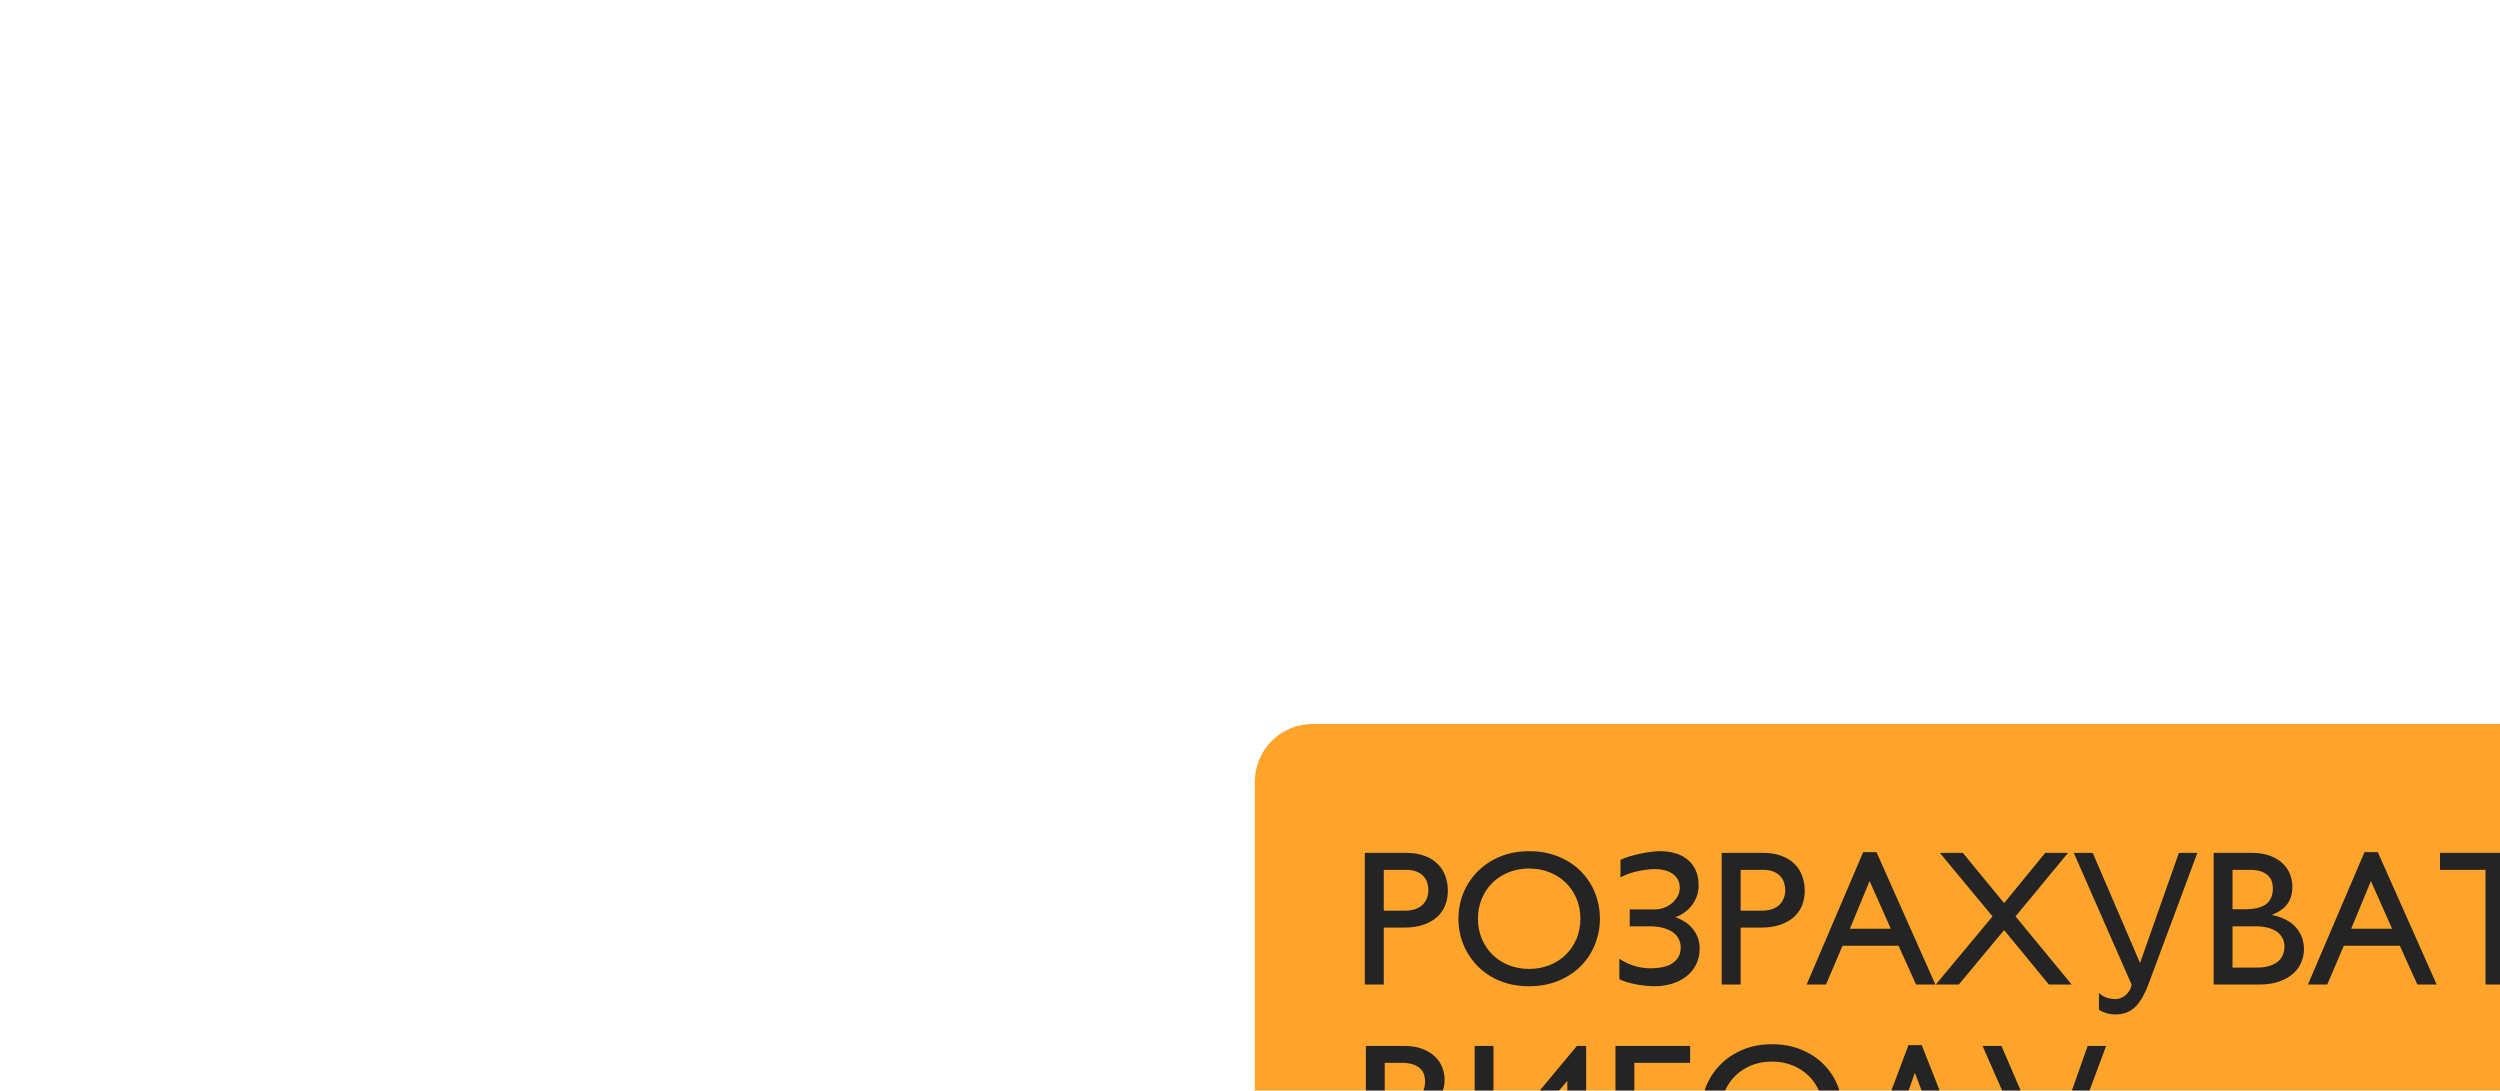
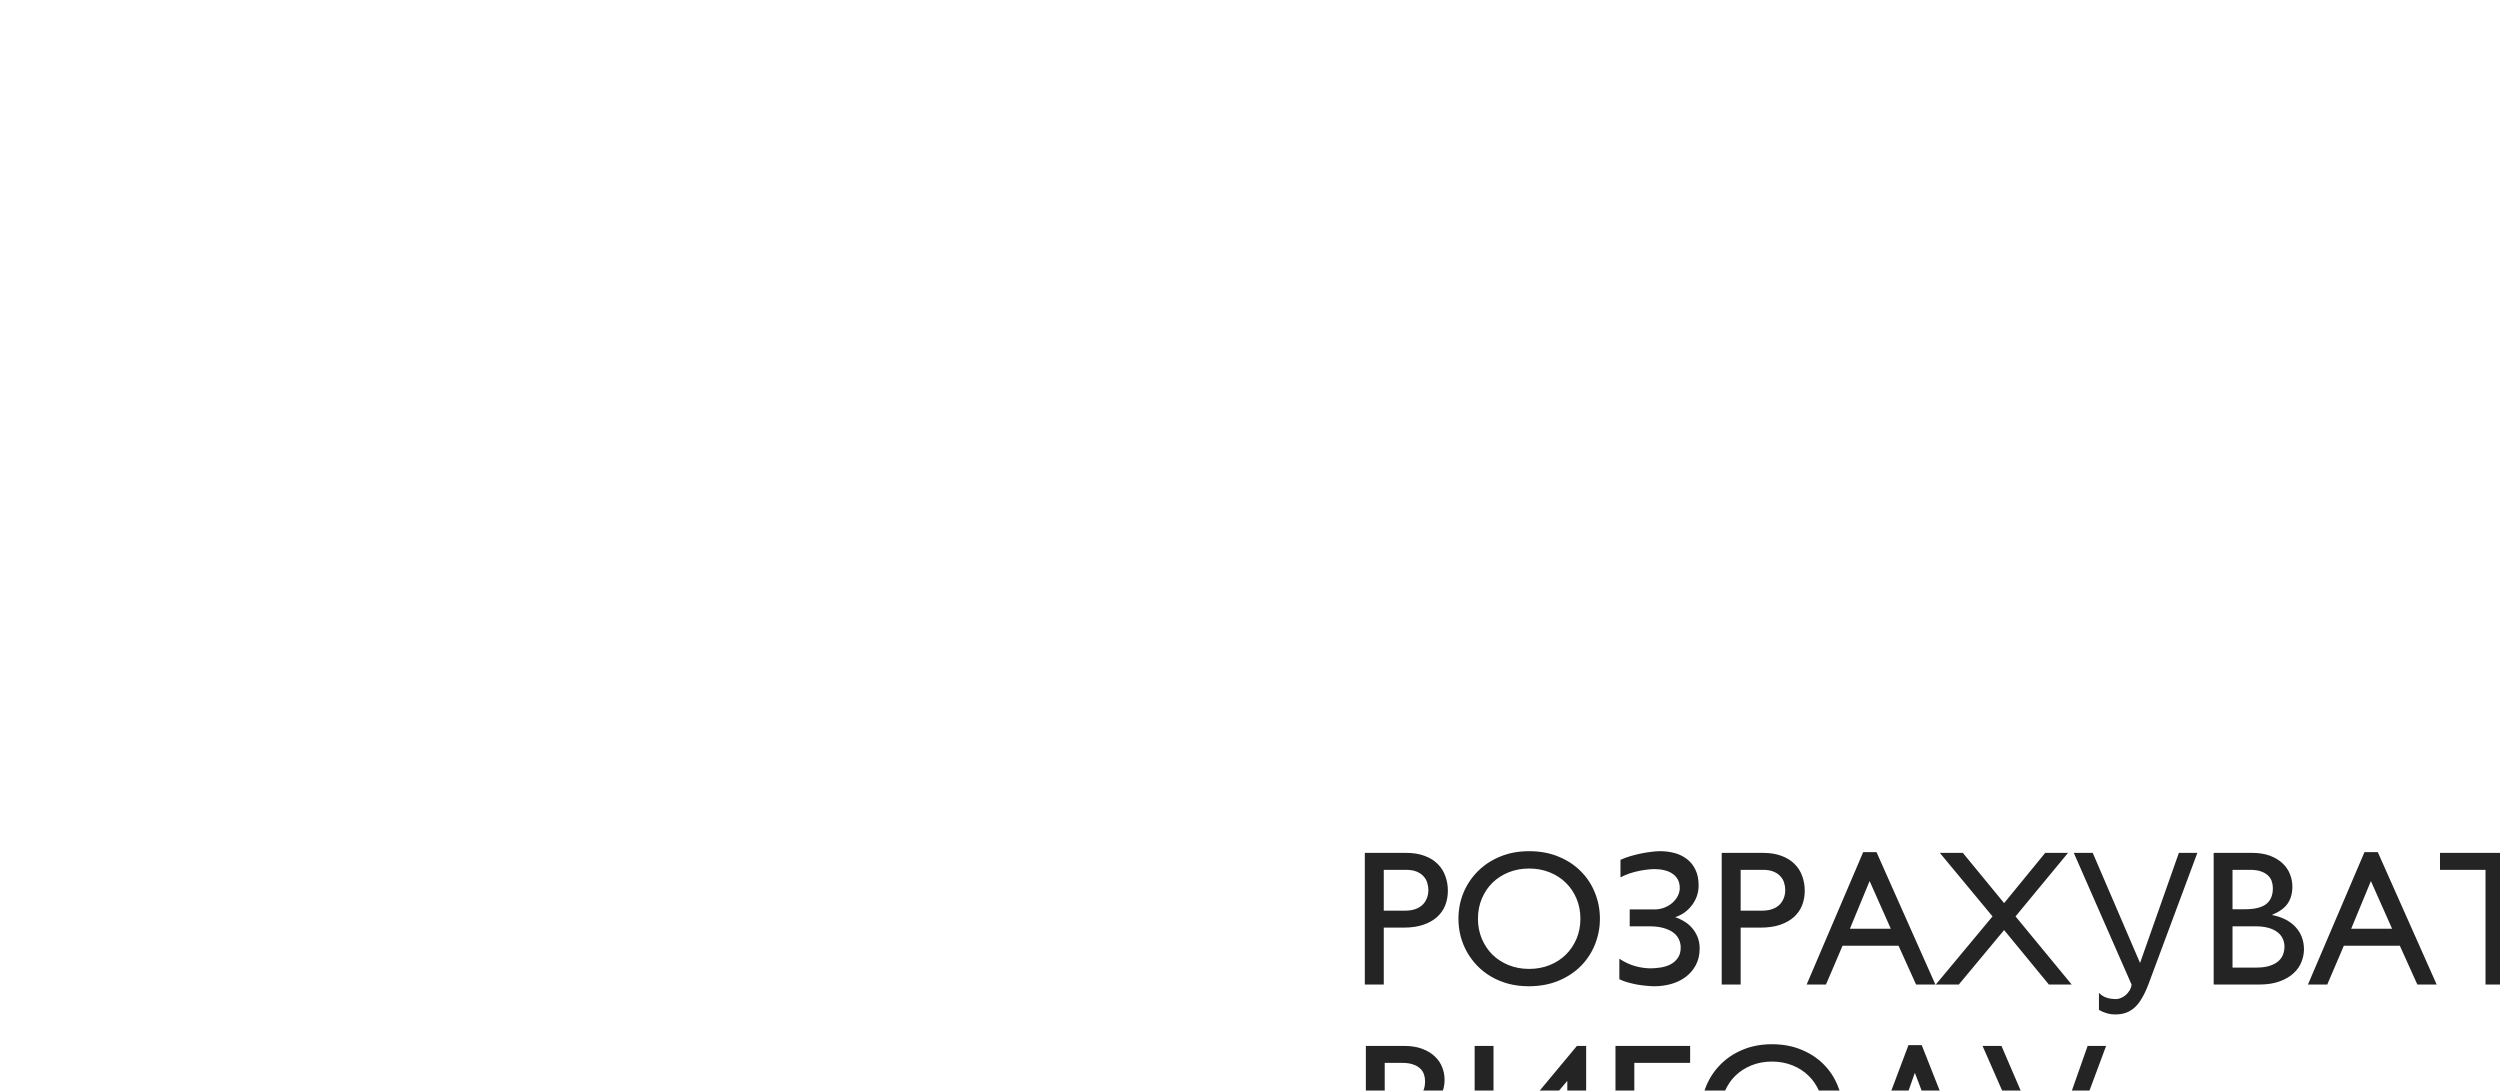
<svg xmlns="http://www.w3.org/2000/svg" width="259" height="113" viewBox="0 0 259 113" fill="none">
  <g filter="url(#filter0_dddddd_2358_31)">
-     <rect x="4" y="5" width="180" height="60" rx="6" fill="#FFA42A" />
-     <path d="M15.396 18.357H19.664C20.406 18.357 21.051 18.462 21.598 18.67C22.145 18.872 22.594 19.152 22.945 19.51C23.303 19.861 23.567 20.278 23.736 20.76C23.912 21.235 24 21.743 24 22.283C24 22.817 23.909 23.318 23.727 23.787C23.544 24.249 23.264 24.653 22.887 24.998C22.509 25.337 22.031 25.607 21.451 25.809C20.878 26.004 20.195 26.102 19.4 26.102H17.359V32H15.396V18.357ZM17.359 20.115V24.344H19.576C19.941 24.344 20.27 24.298 20.562 24.207C20.862 24.109 21.116 23.969 21.324 23.787C21.533 23.598 21.692 23.37 21.803 23.104C21.92 22.837 21.979 22.534 21.979 22.195C21.979 21.948 21.939 21.701 21.861 21.453C21.79 21.206 21.663 20.984 21.48 20.789C21.305 20.587 21.067 20.424 20.768 20.301C20.475 20.177 20.107 20.115 19.664 20.115H17.359ZM25.094 25.184C25.094 24.24 25.266 23.344 25.611 22.498C25.963 21.652 26.458 20.91 27.096 20.271C27.734 19.627 28.502 19.119 29.4 18.748C30.305 18.37 31.311 18.182 32.418 18.182C33.544 18.182 34.56 18.37 35.465 18.748C36.37 19.119 37.138 19.624 37.77 20.262C38.408 20.9 38.896 21.642 39.234 22.488C39.579 23.335 39.752 24.233 39.752 25.184C39.752 26.102 39.583 26.984 39.244 27.83C38.912 28.67 38.43 29.412 37.799 30.057C37.167 30.701 36.393 31.215 35.475 31.6C34.563 31.984 33.531 32.176 32.379 32.176C31.637 32.176 30.94 32.091 30.289 31.922C29.638 31.746 29.042 31.502 28.502 31.189C27.968 30.877 27.49 30.506 27.066 30.076C26.643 29.64 26.285 29.165 25.992 28.65C25.699 28.13 25.475 27.576 25.318 26.99C25.169 26.404 25.094 25.802 25.094 25.184ZM27.115 25.184C27.115 25.926 27.249 26.616 27.516 27.254C27.783 27.885 28.15 28.436 28.619 28.904C29.094 29.366 29.654 29.728 30.299 29.988C30.95 30.249 31.656 30.379 32.418 30.379C33.18 30.379 33.886 30.249 34.537 29.988C35.188 29.728 35.748 29.366 36.217 28.904C36.692 28.436 37.063 27.885 37.33 27.254C37.597 26.616 37.73 25.926 37.73 25.184C37.73 24.428 37.597 23.735 37.33 23.104C37.063 22.465 36.692 21.915 36.217 21.453C35.748 20.991 35.188 20.63 34.537 20.369C33.886 20.109 33.18 19.979 32.418 19.979C31.656 19.979 30.95 20.109 30.299 20.369C29.654 20.63 29.094 20.991 28.619 21.453C28.15 21.915 27.783 22.465 27.516 23.104C27.249 23.735 27.115 24.428 27.115 25.184ZM42.838 25.965V24.217H45.397C45.781 24.217 46.132 24.152 46.451 24.021C46.777 23.891 47.053 23.722 47.281 23.514C47.516 23.299 47.698 23.061 47.828 22.801C47.958 22.534 48.023 22.267 48.023 22C48.023 21.655 47.955 21.359 47.818 21.111C47.682 20.864 47.493 20.662 47.252 20.506C47.018 20.343 46.741 20.226 46.422 20.154C46.103 20.076 45.761 20.037 45.397 20.037C45.214 20.037 44.983 20.053 44.703 20.086C44.43 20.112 44.133 20.158 43.815 20.223C43.495 20.288 43.167 20.376 42.828 20.486C42.496 20.597 42.18 20.734 41.881 20.896V19.08C42.174 18.943 42.503 18.82 42.867 18.709C43.238 18.598 43.613 18.504 43.99 18.426C44.368 18.348 44.729 18.289 45.074 18.25C45.426 18.204 45.728 18.182 45.982 18.182C46.51 18.182 47.014 18.247 47.496 18.377C47.978 18.507 48.401 18.715 48.766 19.002C49.137 19.282 49.43 19.646 49.645 20.096C49.866 20.545 49.977 21.092 49.977 21.736C49.977 22.153 49.908 22.54 49.772 22.898C49.635 23.256 49.453 23.576 49.225 23.855C49.003 24.135 48.746 24.376 48.453 24.578C48.16 24.773 47.857 24.92 47.545 25.018C47.851 25.115 48.154 25.255 48.453 25.438C48.759 25.613 49.033 25.838 49.273 26.111C49.514 26.378 49.71 26.691 49.859 27.049C50.009 27.407 50.084 27.811 50.084 28.26C50.084 28.917 49.95 29.494 49.684 29.988C49.423 30.477 49.075 30.884 48.639 31.209C48.203 31.535 47.701 31.779 47.135 31.941C46.575 32.098 45.995 32.176 45.397 32.176C45.162 32.176 44.885 32.16 44.566 32.127C44.254 32.101 43.928 32.059 43.59 32C43.258 31.935 42.929 31.857 42.603 31.766C42.285 31.674 42.005 31.567 41.764 31.443V29.324C42.291 29.676 42.835 29.93 43.395 30.086C43.954 30.242 44.488 30.32 44.996 30.32C45.335 30.32 45.686 30.291 46.051 30.232C46.422 30.174 46.76 30.066 47.066 29.91C47.372 29.747 47.623 29.526 47.818 29.246C48.02 28.966 48.121 28.605 48.121 28.162C48.121 27.889 48.066 27.622 47.955 27.361C47.844 27.094 47.662 26.86 47.408 26.658C47.154 26.45 46.819 26.284 46.402 26.16C45.986 26.03 45.471 25.965 44.859 25.965H42.838ZM52.369 18.357H56.637C57.379 18.357 58.023 18.462 58.57 18.67C59.117 18.872 59.566 19.152 59.918 19.51C60.276 19.861 60.54 20.278 60.709 20.76C60.885 21.235 60.973 21.743 60.973 22.283C60.973 22.817 60.882 23.318 60.699 23.787C60.517 24.249 60.237 24.653 59.859 24.998C59.482 25.337 59.003 25.607 58.424 25.809C57.851 26.004 57.167 26.102 56.373 26.102H54.332V32H52.369V18.357ZM54.332 20.115V24.344H56.549C56.913 24.344 57.242 24.298 57.535 24.207C57.835 24.109 58.089 23.969 58.297 23.787C58.505 23.598 58.665 23.37 58.775 23.104C58.893 22.837 58.951 22.534 58.951 22.195C58.951 21.948 58.912 21.701 58.834 21.453C58.762 21.206 58.635 20.984 58.453 20.789C58.277 20.587 58.04 20.424 57.74 20.301C57.447 20.177 57.079 20.115 56.637 20.115H54.332ZM68.404 18.279L74.508 32H72.506L70.689 27.977H64.889L63.17 32H61.168L67.027 18.279H68.404ZM67.691 21.277L65.65 26.219H69.889L67.691 21.277ZM88.248 18.357L82.809 24.939L88.629 32H86.266L81.627 26.355L76.93 32H74.547L80.426 24.939L74.967 18.357H77.35L81.627 23.562L85.885 18.357H88.248ZM90.807 18.357L95.709 29.764L99.732 18.357H101.646L96.568 32C96.36 32.547 96.139 33.016 95.904 33.406C95.676 33.803 95.426 34.126 95.152 34.373C94.879 34.62 94.579 34.803 94.254 34.92C93.928 35.037 93.567 35.096 93.17 35.096C92.818 35.096 92.499 35.05 92.213 34.959C91.926 34.874 91.672 34.76 91.451 34.617V32.859C91.672 33.087 91.923 33.25 92.203 33.348C92.49 33.452 92.838 33.504 93.248 33.504C93.385 33.504 93.538 33.468 93.707 33.397C93.883 33.331 94.049 33.234 94.205 33.103C94.361 32.973 94.498 32.814 94.615 32.625C94.732 32.443 94.804 32.234 94.83 32L88.844 18.357H90.807ZM103.336 32V18.357H107.291C108.027 18.357 108.658 18.458 109.186 18.66C109.713 18.862 110.146 19.126 110.484 19.451C110.829 19.777 111.083 20.151 111.246 20.574C111.409 20.991 111.49 21.414 111.49 21.844C111.49 22.553 111.324 23.146 110.992 23.621C110.66 24.09 110.133 24.471 109.41 24.764V24.803C109.918 24.9 110.374 25.053 110.777 25.262C111.188 25.47 111.533 25.727 111.812 26.033C112.099 26.339 112.317 26.688 112.467 27.078C112.617 27.469 112.691 27.895 112.691 28.357C112.691 28.774 112.607 29.201 112.438 29.637C112.275 30.066 112.008 30.457 111.637 30.809C111.266 31.16 110.781 31.447 110.182 31.668C109.589 31.889 108.867 32 108.014 32H103.336ZM105.289 20.115V24.197H106.588C107.571 24.197 108.297 24.021 108.766 23.67C109.234 23.312 109.469 22.762 109.469 22.02C109.469 21.766 109.43 21.525 109.352 21.297C109.273 21.062 109.14 20.861 108.951 20.691C108.769 20.516 108.525 20.376 108.219 20.271C107.919 20.167 107.545 20.115 107.096 20.115H105.289ZM105.289 25.965V30.242H107.75C108.329 30.242 108.805 30.177 109.176 30.047C109.553 29.917 109.853 29.751 110.074 29.549C110.296 29.34 110.449 29.109 110.533 28.855C110.624 28.595 110.67 28.338 110.67 28.084C110.67 27.771 110.608 27.488 110.484 27.234C110.367 26.974 110.182 26.749 109.928 26.561C109.68 26.372 109.368 26.225 108.99 26.121C108.613 26.017 108.167 25.965 107.652 25.965H105.289ZM120.338 18.279L126.441 32H124.439L122.623 27.977H116.822L115.104 32H113.102L118.961 18.279H120.338ZM119.625 21.277L117.584 26.219H121.822L119.625 21.277ZM138.18 18.357V20.115H133.463V32H131.5V20.115H126.783V18.357H138.18ZM149.635 21.98L140.973 32.176H140.035V18.357H141.988V28.738L150.631 18.357H151.588V32H149.635V21.98ZM15.504 52V38.357H19.459C20.195 38.357 20.826 38.458 21.354 38.66C21.881 38.862 22.314 39.126 22.652 39.451C22.997 39.777 23.251 40.151 23.414 40.574C23.577 40.991 23.658 41.414 23.658 41.844C23.658 42.553 23.492 43.146 23.16 43.621C22.828 44.09 22.301 44.471 21.578 44.764V44.803C22.086 44.9 22.542 45.053 22.945 45.262C23.355 45.47 23.701 45.727 23.98 46.033C24.267 46.339 24.485 46.688 24.635 47.078C24.785 47.469 24.859 47.895 24.859 48.357C24.859 48.774 24.775 49.2 24.605 49.637C24.443 50.066 24.176 50.457 23.805 50.809C23.434 51.16 22.949 51.447 22.35 51.668C21.757 51.889 21.035 52 20.182 52H15.504ZM17.457 40.115V44.197H18.756C19.739 44.197 20.465 44.022 20.934 43.67C21.402 43.312 21.637 42.762 21.637 42.02C21.637 41.766 21.598 41.525 21.52 41.297C21.441 41.062 21.308 40.861 21.119 40.691C20.937 40.516 20.693 40.376 20.387 40.272C20.087 40.167 19.713 40.115 19.264 40.115H17.457ZM17.457 45.965V50.242H19.918C20.497 50.242 20.973 50.177 21.344 50.047C21.721 49.917 22.021 49.751 22.242 49.549C22.463 49.34 22.616 49.109 22.701 48.855C22.792 48.595 22.838 48.338 22.838 48.084C22.838 47.772 22.776 47.488 22.652 47.234C22.535 46.974 22.35 46.749 22.096 46.56C21.848 46.372 21.536 46.225 21.158 46.121C20.781 46.017 20.335 45.965 19.82 45.965H17.457ZM36.373 41.98L27.711 52.176H26.773V38.357H28.727V48.738L37.369 38.357H38.326V52H36.373V41.98ZM49.098 38.357V40.115H43.316V52H41.363V38.357H49.098ZM50.25 45.184C50.25 44.24 50.422 43.344 50.768 42.498C51.119 41.652 51.614 40.91 52.252 40.272C52.89 39.627 53.658 39.119 54.557 38.748C55.462 38.37 56.467 38.182 57.574 38.182C58.7 38.182 59.716 38.37 60.621 38.748C61.526 39.119 62.294 39.624 62.926 40.262C63.564 40.9 64.052 41.642 64.391 42.488C64.736 43.335 64.908 44.233 64.908 45.184C64.908 46.102 64.739 46.984 64.4 47.83C64.068 48.67 63.587 49.412 62.955 50.057C62.324 50.701 61.549 51.215 60.631 51.6C59.719 51.984 58.688 52.176 57.535 52.176C56.793 52.176 56.096 52.091 55.445 51.922C54.794 51.746 54.199 51.502 53.658 51.19C53.124 50.877 52.646 50.506 52.223 50.076C51.8 49.64 51.441 49.165 51.148 48.65C50.855 48.13 50.631 47.576 50.475 46.99C50.325 46.404 50.25 45.802 50.25 45.184ZM52.272 45.184C52.272 45.926 52.405 46.616 52.672 47.254C52.939 47.885 53.307 48.435 53.775 48.904C54.251 49.367 54.81 49.728 55.455 49.988C56.106 50.249 56.812 50.379 57.574 50.379C58.336 50.379 59.042 50.249 59.693 49.988C60.344 49.728 60.904 49.367 61.373 48.904C61.848 48.435 62.219 47.885 62.486 47.254C62.753 46.616 62.887 45.926 62.887 45.184C62.887 44.428 62.753 43.735 62.486 43.103C62.219 42.465 61.848 41.915 61.373 41.453C60.904 40.991 60.344 40.63 59.693 40.369C59.042 40.109 58.336 39.978 57.574 39.978C56.812 39.978 56.106 40.109 55.455 40.369C54.81 40.63 54.251 40.991 53.775 41.453C53.307 41.915 52.939 42.465 52.672 43.103C52.405 43.735 52.272 44.428 52.272 45.184ZM79.019 50.242V54.5H77.018V52H68.014V54.5H66.012V50.242H67.213L71.715 38.279H73.092L77.818 50.242H79.019ZM72.379 41.141L69.176 50.242H75.836L72.379 41.141ZM81.353 38.357L86.256 49.764L90.279 38.357H92.193L87.115 52C86.907 52.547 86.686 53.016 86.451 53.406C86.223 53.803 85.973 54.126 85.699 54.373C85.426 54.62 85.126 54.803 84.801 54.92C84.475 55.037 84.114 55.096 83.717 55.096C83.365 55.096 83.046 55.05 82.76 54.959C82.473 54.874 82.219 54.76 81.998 54.617V52.859C82.219 53.087 82.47 53.25 82.75 53.348C83.037 53.452 83.385 53.504 83.795 53.504C83.932 53.504 84.085 53.468 84.254 53.397C84.43 53.331 84.596 53.234 84.752 53.103C84.908 52.973 85.045 52.814 85.162 52.625C85.279 52.443 85.351 52.234 85.377 52L79.391 38.357H81.353Z" fill="#242424" />
+     <path d="M15.396 18.357H19.664C20.406 18.357 21.051 18.462 21.598 18.67C22.145 18.872 22.594 19.152 22.945 19.51C23.303 19.861 23.567 20.278 23.736 20.76C23.912 21.235 24 21.743 24 22.283C24 22.817 23.909 23.318 23.727 23.787C23.544 24.249 23.264 24.653 22.887 24.998C22.509 25.337 22.031 25.607 21.451 25.809C20.878 26.004 20.195 26.102 19.4 26.102H17.359V32H15.396V18.357ZM17.359 20.115V24.344H19.576C19.941 24.344 20.27 24.298 20.562 24.207C20.862 24.109 21.116 23.969 21.324 23.787C21.533 23.598 21.692 23.37 21.803 23.104C21.92 22.837 21.979 22.534 21.979 22.195C21.979 21.948 21.939 21.701 21.861 21.453C21.79 21.206 21.663 20.984 21.48 20.789C21.305 20.587 21.067 20.424 20.768 20.301C20.475 20.177 20.107 20.115 19.664 20.115H17.359ZM25.094 25.184C25.094 24.24 25.266 23.344 25.611 22.498C25.963 21.652 26.458 20.91 27.096 20.271C27.734 19.627 28.502 19.119 29.4 18.748C30.305 18.37 31.311 18.182 32.418 18.182C33.544 18.182 34.56 18.37 35.465 18.748C36.37 19.119 37.138 19.624 37.77 20.262C38.408 20.9 38.896 21.642 39.234 22.488C39.579 23.335 39.752 24.233 39.752 25.184C39.752 26.102 39.583 26.984 39.244 27.83C38.912 28.67 38.43 29.412 37.799 30.057C37.167 30.701 36.393 31.215 35.475 31.6C34.563 31.984 33.531 32.176 32.379 32.176C31.637 32.176 30.94 32.091 30.289 31.922C29.638 31.746 29.042 31.502 28.502 31.189C27.968 30.877 27.49 30.506 27.066 30.076C26.643 29.64 26.285 29.165 25.992 28.65C25.699 28.13 25.475 27.576 25.318 26.99C25.169 26.404 25.094 25.802 25.094 25.184ZM27.115 25.184C27.115 25.926 27.249 26.616 27.516 27.254C27.783 27.885 28.15 28.436 28.619 28.904C29.094 29.366 29.654 29.728 30.299 29.988C30.95 30.249 31.656 30.379 32.418 30.379C33.18 30.379 33.886 30.249 34.537 29.988C35.188 29.728 35.748 29.366 36.217 28.904C36.692 28.436 37.063 27.885 37.33 27.254C37.597 26.616 37.73 25.926 37.73 25.184C37.73 24.428 37.597 23.735 37.33 23.104C37.063 22.465 36.692 21.915 36.217 21.453C35.748 20.991 35.188 20.63 34.537 20.369C33.886 20.109 33.18 19.979 32.418 19.979C31.656 19.979 30.95 20.109 30.299 20.369C29.654 20.63 29.094 20.991 28.619 21.453C28.15 21.915 27.783 22.465 27.516 23.104C27.249 23.735 27.115 24.428 27.115 25.184ZM42.838 25.965V24.217H45.397C45.781 24.217 46.132 24.152 46.451 24.021C46.777 23.891 47.053 23.722 47.281 23.514C47.516 23.299 47.698 23.061 47.828 22.801C47.958 22.534 48.023 22.267 48.023 22C48.023 21.655 47.955 21.359 47.818 21.111C47.682 20.864 47.493 20.662 47.252 20.506C47.018 20.343 46.741 20.226 46.422 20.154C46.103 20.076 45.761 20.037 45.397 20.037C45.214 20.037 44.983 20.053 44.703 20.086C44.43 20.112 44.133 20.158 43.815 20.223C43.495 20.288 43.167 20.376 42.828 20.486C42.496 20.597 42.18 20.734 41.881 20.896V19.08C42.174 18.943 42.503 18.82 42.867 18.709C43.238 18.598 43.613 18.504 43.99 18.426C44.368 18.348 44.729 18.289 45.074 18.25C45.426 18.204 45.728 18.182 45.982 18.182C46.51 18.182 47.014 18.247 47.496 18.377C47.978 18.507 48.401 18.715 48.766 19.002C49.137 19.282 49.43 19.646 49.645 20.096C49.866 20.545 49.977 21.092 49.977 21.736C49.977 22.153 49.908 22.54 49.772 22.898C49.635 23.256 49.453 23.576 49.225 23.855C49.003 24.135 48.746 24.376 48.453 24.578C48.16 24.773 47.857 24.92 47.545 25.018C47.851 25.115 48.154 25.255 48.453 25.438C48.759 25.613 49.033 25.838 49.273 26.111C49.514 26.378 49.71 26.691 49.859 27.049C50.009 27.407 50.084 27.811 50.084 28.26C50.084 28.917 49.95 29.494 49.684 29.988C49.423 30.477 49.075 30.884 48.639 31.209C48.203 31.535 47.701 31.779 47.135 31.941C46.575 32.098 45.995 32.176 45.397 32.176C45.162 32.176 44.885 32.16 44.566 32.127C44.254 32.101 43.928 32.059 43.59 32C43.258 31.935 42.929 31.857 42.603 31.766C42.285 31.674 42.005 31.567 41.764 31.443V29.324C42.291 29.676 42.835 29.93 43.395 30.086C43.954 30.242 44.488 30.32 44.996 30.32C45.335 30.32 45.686 30.291 46.051 30.232C46.422 30.174 46.76 30.066 47.066 29.91C47.372 29.747 47.623 29.526 47.818 29.246C48.02 28.966 48.121 28.605 48.121 28.162C48.121 27.889 48.066 27.622 47.955 27.361C47.844 27.094 47.662 26.86 47.408 26.658C47.154 26.45 46.819 26.284 46.402 26.16C45.986 26.03 45.471 25.965 44.859 25.965H42.838ZM52.369 18.357H56.637C57.379 18.357 58.023 18.462 58.57 18.67C59.117 18.872 59.566 19.152 59.918 19.51C60.276 19.861 60.54 20.278 60.709 20.76C60.885 21.235 60.973 21.743 60.973 22.283C60.973 22.817 60.882 23.318 60.699 23.787C60.517 24.249 60.237 24.653 59.859 24.998C59.482 25.337 59.003 25.607 58.424 25.809C57.851 26.004 57.167 26.102 56.373 26.102H54.332V32H52.369V18.357ZM54.332 20.115V24.344H56.549C56.913 24.344 57.242 24.298 57.535 24.207C57.835 24.109 58.089 23.969 58.297 23.787C58.505 23.598 58.665 23.37 58.775 23.104C58.893 22.837 58.951 22.534 58.951 22.195C58.951 21.948 58.912 21.701 58.834 21.453C58.762 21.206 58.635 20.984 58.453 20.789C58.277 20.587 58.04 20.424 57.74 20.301C57.447 20.177 57.079 20.115 56.637 20.115H54.332M68.404 18.279L74.508 32H72.506L70.689 27.977H64.889L63.17 32H61.168L67.027 18.279H68.404ZM67.691 21.277L65.65 26.219H69.889L67.691 21.277ZM88.248 18.357L82.809 24.939L88.629 32H86.266L81.627 26.355L76.93 32H74.547L80.426 24.939L74.967 18.357H77.35L81.627 23.562L85.885 18.357H88.248ZM90.807 18.357L95.709 29.764L99.732 18.357H101.646L96.568 32C96.36 32.547 96.139 33.016 95.904 33.406C95.676 33.803 95.426 34.126 95.152 34.373C94.879 34.62 94.579 34.803 94.254 34.92C93.928 35.037 93.567 35.096 93.17 35.096C92.818 35.096 92.499 35.05 92.213 34.959C91.926 34.874 91.672 34.76 91.451 34.617V32.859C91.672 33.087 91.923 33.25 92.203 33.348C92.49 33.452 92.838 33.504 93.248 33.504C93.385 33.504 93.538 33.468 93.707 33.397C93.883 33.331 94.049 33.234 94.205 33.103C94.361 32.973 94.498 32.814 94.615 32.625C94.732 32.443 94.804 32.234 94.83 32L88.844 18.357H90.807ZM103.336 32V18.357H107.291C108.027 18.357 108.658 18.458 109.186 18.66C109.713 18.862 110.146 19.126 110.484 19.451C110.829 19.777 111.083 20.151 111.246 20.574C111.409 20.991 111.49 21.414 111.49 21.844C111.49 22.553 111.324 23.146 110.992 23.621C110.66 24.09 110.133 24.471 109.41 24.764V24.803C109.918 24.9 110.374 25.053 110.777 25.262C111.188 25.47 111.533 25.727 111.812 26.033C112.099 26.339 112.317 26.688 112.467 27.078C112.617 27.469 112.691 27.895 112.691 28.357C112.691 28.774 112.607 29.201 112.438 29.637C112.275 30.066 112.008 30.457 111.637 30.809C111.266 31.16 110.781 31.447 110.182 31.668C109.589 31.889 108.867 32 108.014 32H103.336ZM105.289 20.115V24.197H106.588C107.571 24.197 108.297 24.021 108.766 23.67C109.234 23.312 109.469 22.762 109.469 22.02C109.469 21.766 109.43 21.525 109.352 21.297C109.273 21.062 109.14 20.861 108.951 20.691C108.769 20.516 108.525 20.376 108.219 20.271C107.919 20.167 107.545 20.115 107.096 20.115H105.289ZM105.289 25.965V30.242H107.75C108.329 30.242 108.805 30.177 109.176 30.047C109.553 29.917 109.853 29.751 110.074 29.549C110.296 29.34 110.449 29.109 110.533 28.855C110.624 28.595 110.67 28.338 110.67 28.084C110.67 27.771 110.608 27.488 110.484 27.234C110.367 26.974 110.182 26.749 109.928 26.561C109.68 26.372 109.368 26.225 108.99 26.121C108.613 26.017 108.167 25.965 107.652 25.965H105.289ZM120.338 18.279L126.441 32H124.439L122.623 27.977H116.822L115.104 32H113.102L118.961 18.279H120.338ZM119.625 21.277L117.584 26.219H121.822L119.625 21.277ZM138.18 18.357V20.115H133.463V32H131.5V20.115H126.783V18.357H138.18ZM149.635 21.98L140.973 32.176H140.035V18.357H141.988V28.738L150.631 18.357H151.588V32H149.635V21.98ZM15.504 52V38.357H19.459C20.195 38.357 20.826 38.458 21.354 38.66C21.881 38.862 22.314 39.126 22.652 39.451C22.997 39.777 23.251 40.151 23.414 40.574C23.577 40.991 23.658 41.414 23.658 41.844C23.658 42.553 23.492 43.146 23.16 43.621C22.828 44.09 22.301 44.471 21.578 44.764V44.803C22.086 44.9 22.542 45.053 22.945 45.262C23.355 45.47 23.701 45.727 23.98 46.033C24.267 46.339 24.485 46.688 24.635 47.078C24.785 47.469 24.859 47.895 24.859 48.357C24.859 48.774 24.775 49.2 24.605 49.637C24.443 50.066 24.176 50.457 23.805 50.809C23.434 51.16 22.949 51.447 22.35 51.668C21.757 51.889 21.035 52 20.182 52H15.504ZM17.457 40.115V44.197H18.756C19.739 44.197 20.465 44.022 20.934 43.67C21.402 43.312 21.637 42.762 21.637 42.02C21.637 41.766 21.598 41.525 21.52 41.297C21.441 41.062 21.308 40.861 21.119 40.691C20.937 40.516 20.693 40.376 20.387 40.272C20.087 40.167 19.713 40.115 19.264 40.115H17.457ZM17.457 45.965V50.242H19.918C20.497 50.242 20.973 50.177 21.344 50.047C21.721 49.917 22.021 49.751 22.242 49.549C22.463 49.34 22.616 49.109 22.701 48.855C22.792 48.595 22.838 48.338 22.838 48.084C22.838 47.772 22.776 47.488 22.652 47.234C22.535 46.974 22.35 46.749 22.096 46.56C21.848 46.372 21.536 46.225 21.158 46.121C20.781 46.017 20.335 45.965 19.82 45.965H17.457ZM36.373 41.98L27.711 52.176H26.773V38.357H28.727V48.738L37.369 38.357H38.326V52H36.373V41.98ZM49.098 38.357V40.115H43.316V52H41.363V38.357H49.098ZM50.25 45.184C50.25 44.24 50.422 43.344 50.768 42.498C51.119 41.652 51.614 40.91 52.252 40.272C52.89 39.627 53.658 39.119 54.557 38.748C55.462 38.37 56.467 38.182 57.574 38.182C58.7 38.182 59.716 38.37 60.621 38.748C61.526 39.119 62.294 39.624 62.926 40.262C63.564 40.9 64.052 41.642 64.391 42.488C64.736 43.335 64.908 44.233 64.908 45.184C64.908 46.102 64.739 46.984 64.4 47.83C64.068 48.67 63.587 49.412 62.955 50.057C62.324 50.701 61.549 51.215 60.631 51.6C59.719 51.984 58.688 52.176 57.535 52.176C56.793 52.176 56.096 52.091 55.445 51.922C54.794 51.746 54.199 51.502 53.658 51.19C53.124 50.877 52.646 50.506 52.223 50.076C51.8 49.64 51.441 49.165 51.148 48.65C50.855 48.13 50.631 47.576 50.475 46.99C50.325 46.404 50.25 45.802 50.25 45.184ZM52.272 45.184C52.272 45.926 52.405 46.616 52.672 47.254C52.939 47.885 53.307 48.435 53.775 48.904C54.251 49.367 54.81 49.728 55.455 49.988C56.106 50.249 56.812 50.379 57.574 50.379C58.336 50.379 59.042 50.249 59.693 49.988C60.344 49.728 60.904 49.367 61.373 48.904C61.848 48.435 62.219 47.885 62.486 47.254C62.753 46.616 62.887 45.926 62.887 45.184C62.887 44.428 62.753 43.735 62.486 43.103C62.219 42.465 61.848 41.915 61.373 41.453C60.904 40.991 60.344 40.63 59.693 40.369C59.042 40.109 58.336 39.978 57.574 39.978C56.812 39.978 56.106 40.109 55.455 40.369C54.81 40.63 54.251 40.991 53.775 41.453C53.307 41.915 52.939 42.465 52.672 43.103C52.405 43.735 52.272 44.428 52.272 45.184ZM79.019 50.242V54.5H77.018V52H68.014V54.5H66.012V50.242H67.213L71.715 38.279H73.092L77.818 50.242H79.019ZM72.379 41.141L69.176 50.242H75.836L72.379 41.141ZM81.353 38.357L86.256 49.764L90.279 38.357H92.193L87.115 52C86.907 52.547 86.686 53.016 86.451 53.406C86.223 53.803 85.973 54.126 85.699 54.373C85.426 54.62 85.126 54.803 84.801 54.92C84.475 55.037 84.114 55.096 83.717 55.096C83.365 55.096 83.046 55.05 82.76 54.959C82.473 54.874 82.219 54.76 81.998 54.617V52.859C82.219 53.087 82.47 53.25 82.75 53.348C83.037 53.452 83.385 53.504 83.795 53.504C83.932 53.504 84.085 53.468 84.254 53.397C84.43 53.331 84.596 53.234 84.752 53.103C84.908 52.973 85.045 52.814 85.162 52.625C85.279 52.443 85.351 52.234 85.377 52L79.391 38.357H81.353Z" fill="#242424" />
  </g>
  <defs>
    <filter id="filter0_dddddd_2358_31" x="0" y="0" width="259" height="113" filterUnits="userSpaceOnUse" color-interpolation-filters="sRGB">
      <feFlood flood-opacity="0" result="BackgroundImageFix" />
      <feColorMatrix in="SourceAlpha" type="matrix" values="0 0 0 0 0 0 0 0 0 0 0 0 0 0 0 0 0 0 127 0" result="hardAlpha" />
      <feOffset dx="2" dy="1" />
      <feGaussianBlur stdDeviation="3" />
      <feColorMatrix type="matrix" values="0 0 0 0 0 0 0 0 0 0 0 0 0 0 0 0 0 0 0.39 0" />
      <feBlend mode="normal" in2="BackgroundImageFix" result="effect1_dropShadow_2358_31" />
      <feColorMatrix in="SourceAlpha" type="matrix" values="0 0 0 0 0 0 0 0 0 0 0 0 0 0 0 0 0 0 127 0" result="hardAlpha" />
      <feOffset dx="9" dy="5" />
      <feGaussianBlur stdDeviation="5" />
      <feColorMatrix type="matrix" values="0 0 0 0 0 0 0 0 0 0 0 0 0 0 0 0 0 0 0.34 0" />
      <feBlend mode="normal" in2="effect1_dropShadow_2358_31" result="effect2_dropShadow_2358_31" />
      <feColorMatrix in="SourceAlpha" type="matrix" values="0 0 0 0 0 0 0 0 0 0 0 0 0 0 0 0 0 0 127 0" result="hardAlpha" />
      <feOffset dx="21" dy="11" />
      <feGaussianBlur stdDeviation="7" />
      <feColorMatrix type="matrix" values="0 0 0 0 0 0 0 0 0 0 0 0 0 0 0 0 0 0 0.2 0" />
      <feBlend mode="normal" in2="effect2_dropShadow_2358_31" result="effect3_dropShadow_2358_31" />
      <feColorMatrix in="SourceAlpha" type="matrix" values="0 0 0 0 0 0 0 0 0 0 0 0 0 0 0 0 0 0 127 0" result="hardAlpha" />
      <feOffset dx="37" dy="19" />
      <feGaussianBlur stdDeviation="8.5" />
      <feColorMatrix type="matrix" values="0 0 0 0 0 0 0 0 0 0 0 0 0 0 0 0 0 0 0.06 0" />
      <feBlend mode="normal" in2="effect3_dropShadow_2358_31" result="effect4_dropShadow_2358_31" />
      <feColorMatrix in="SourceAlpha" type="matrix" values="0 0 0 0 0 0 0 0 0 0 0 0 0 0 0 0 0 0 127 0" result="hardAlpha" />
      <feOffset dx="57" dy="30" />
      <feGaussianBlur stdDeviation="9" />
      <feColorMatrix type="matrix" values="0 0 0 0 0 0 0 0 0 0 0 0 0 0 0 0 0 0 0.01 0" />
      <feBlend mode="normal" in2="effect4_dropShadow_2358_31" result="effect5_dropShadow_2358_31" />
      <feColorMatrix in="SourceAlpha" type="matrix" values="0 0 0 0 0 0 0 0 0 0 0 0 0 0 0 0 0 0 127 0" result="hardAlpha" />
      <feOffset dy="4" />
      <feGaussianBlur stdDeviation="2" />
      <feComposite in2="hardAlpha" operator="out" />
      <feColorMatrix type="matrix" values="0 0 0 0 0 0 0 0 0 0 0 0 0 0 0 0 0 0 0.25 0" />
      <feBlend mode="normal" in2="effect5_dropShadow_2358_31" result="effect6_dropShadow_2358_31" />
      <feBlend mode="normal" in="SourceGraphic" in2="effect6_dropShadow_2358_31" result="shape" />
    </filter>
  </defs>
</svg>